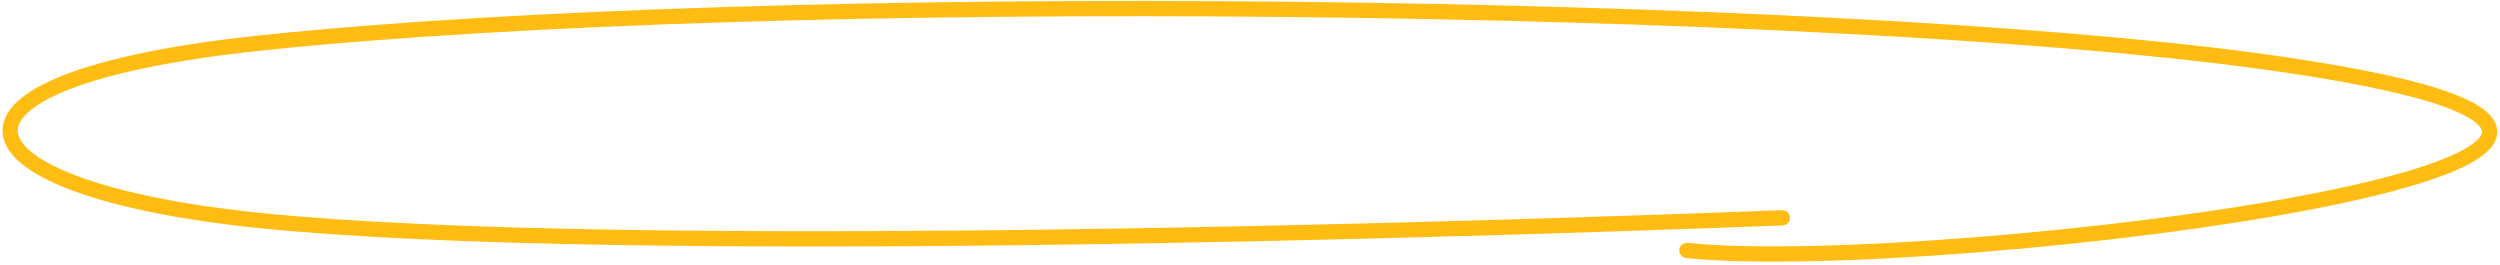
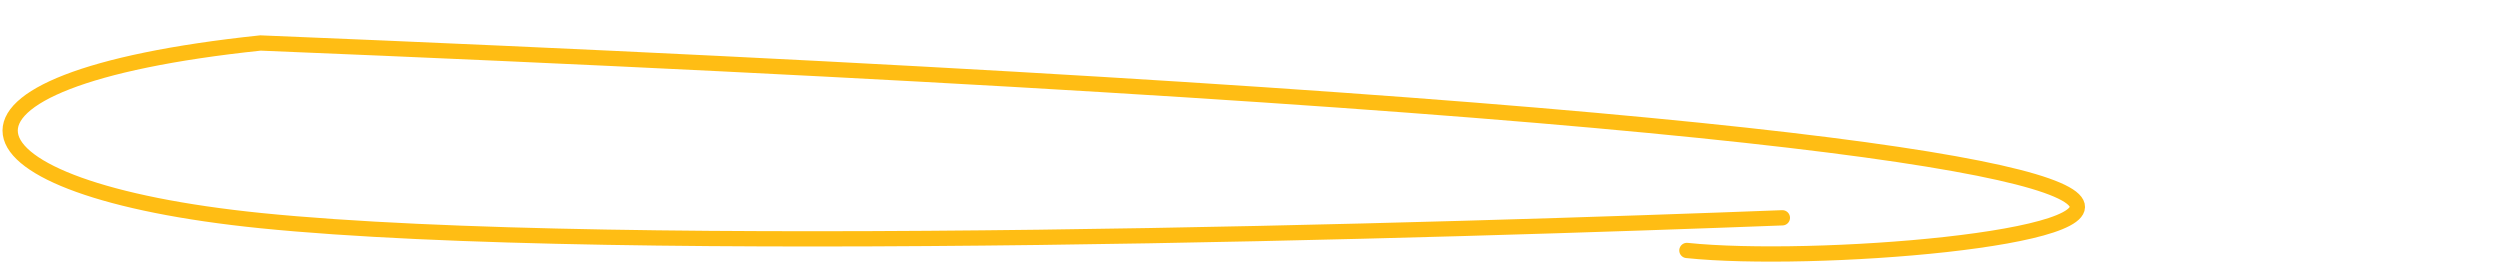
<svg xmlns="http://www.w3.org/2000/svg" width="671" height="71" viewBox="0 0 671 71" fill="none">
-   <path d="M478.389 58.458C394.064 61.693 166.443 68.956 70.061 59.22C-14.183 50.71 -25.042 21.533 69.915 11.539C208.92 -3.09 488.408 0.541 605.132 16.245C788.83 40.96 519.545 74.251 452.761 67.224" stroke="#FFBD14" stroke-width="4.098" stroke-linecap="round" />
+   <path d="M478.389 58.458C394.064 61.693 166.443 68.956 70.061 59.22C-14.183 50.71 -25.042 21.533 69.915 11.539C788.83 40.96 519.545 74.251 452.761 67.224" stroke="#FFBD14" stroke-width="4.098" stroke-linecap="round" />
</svg>